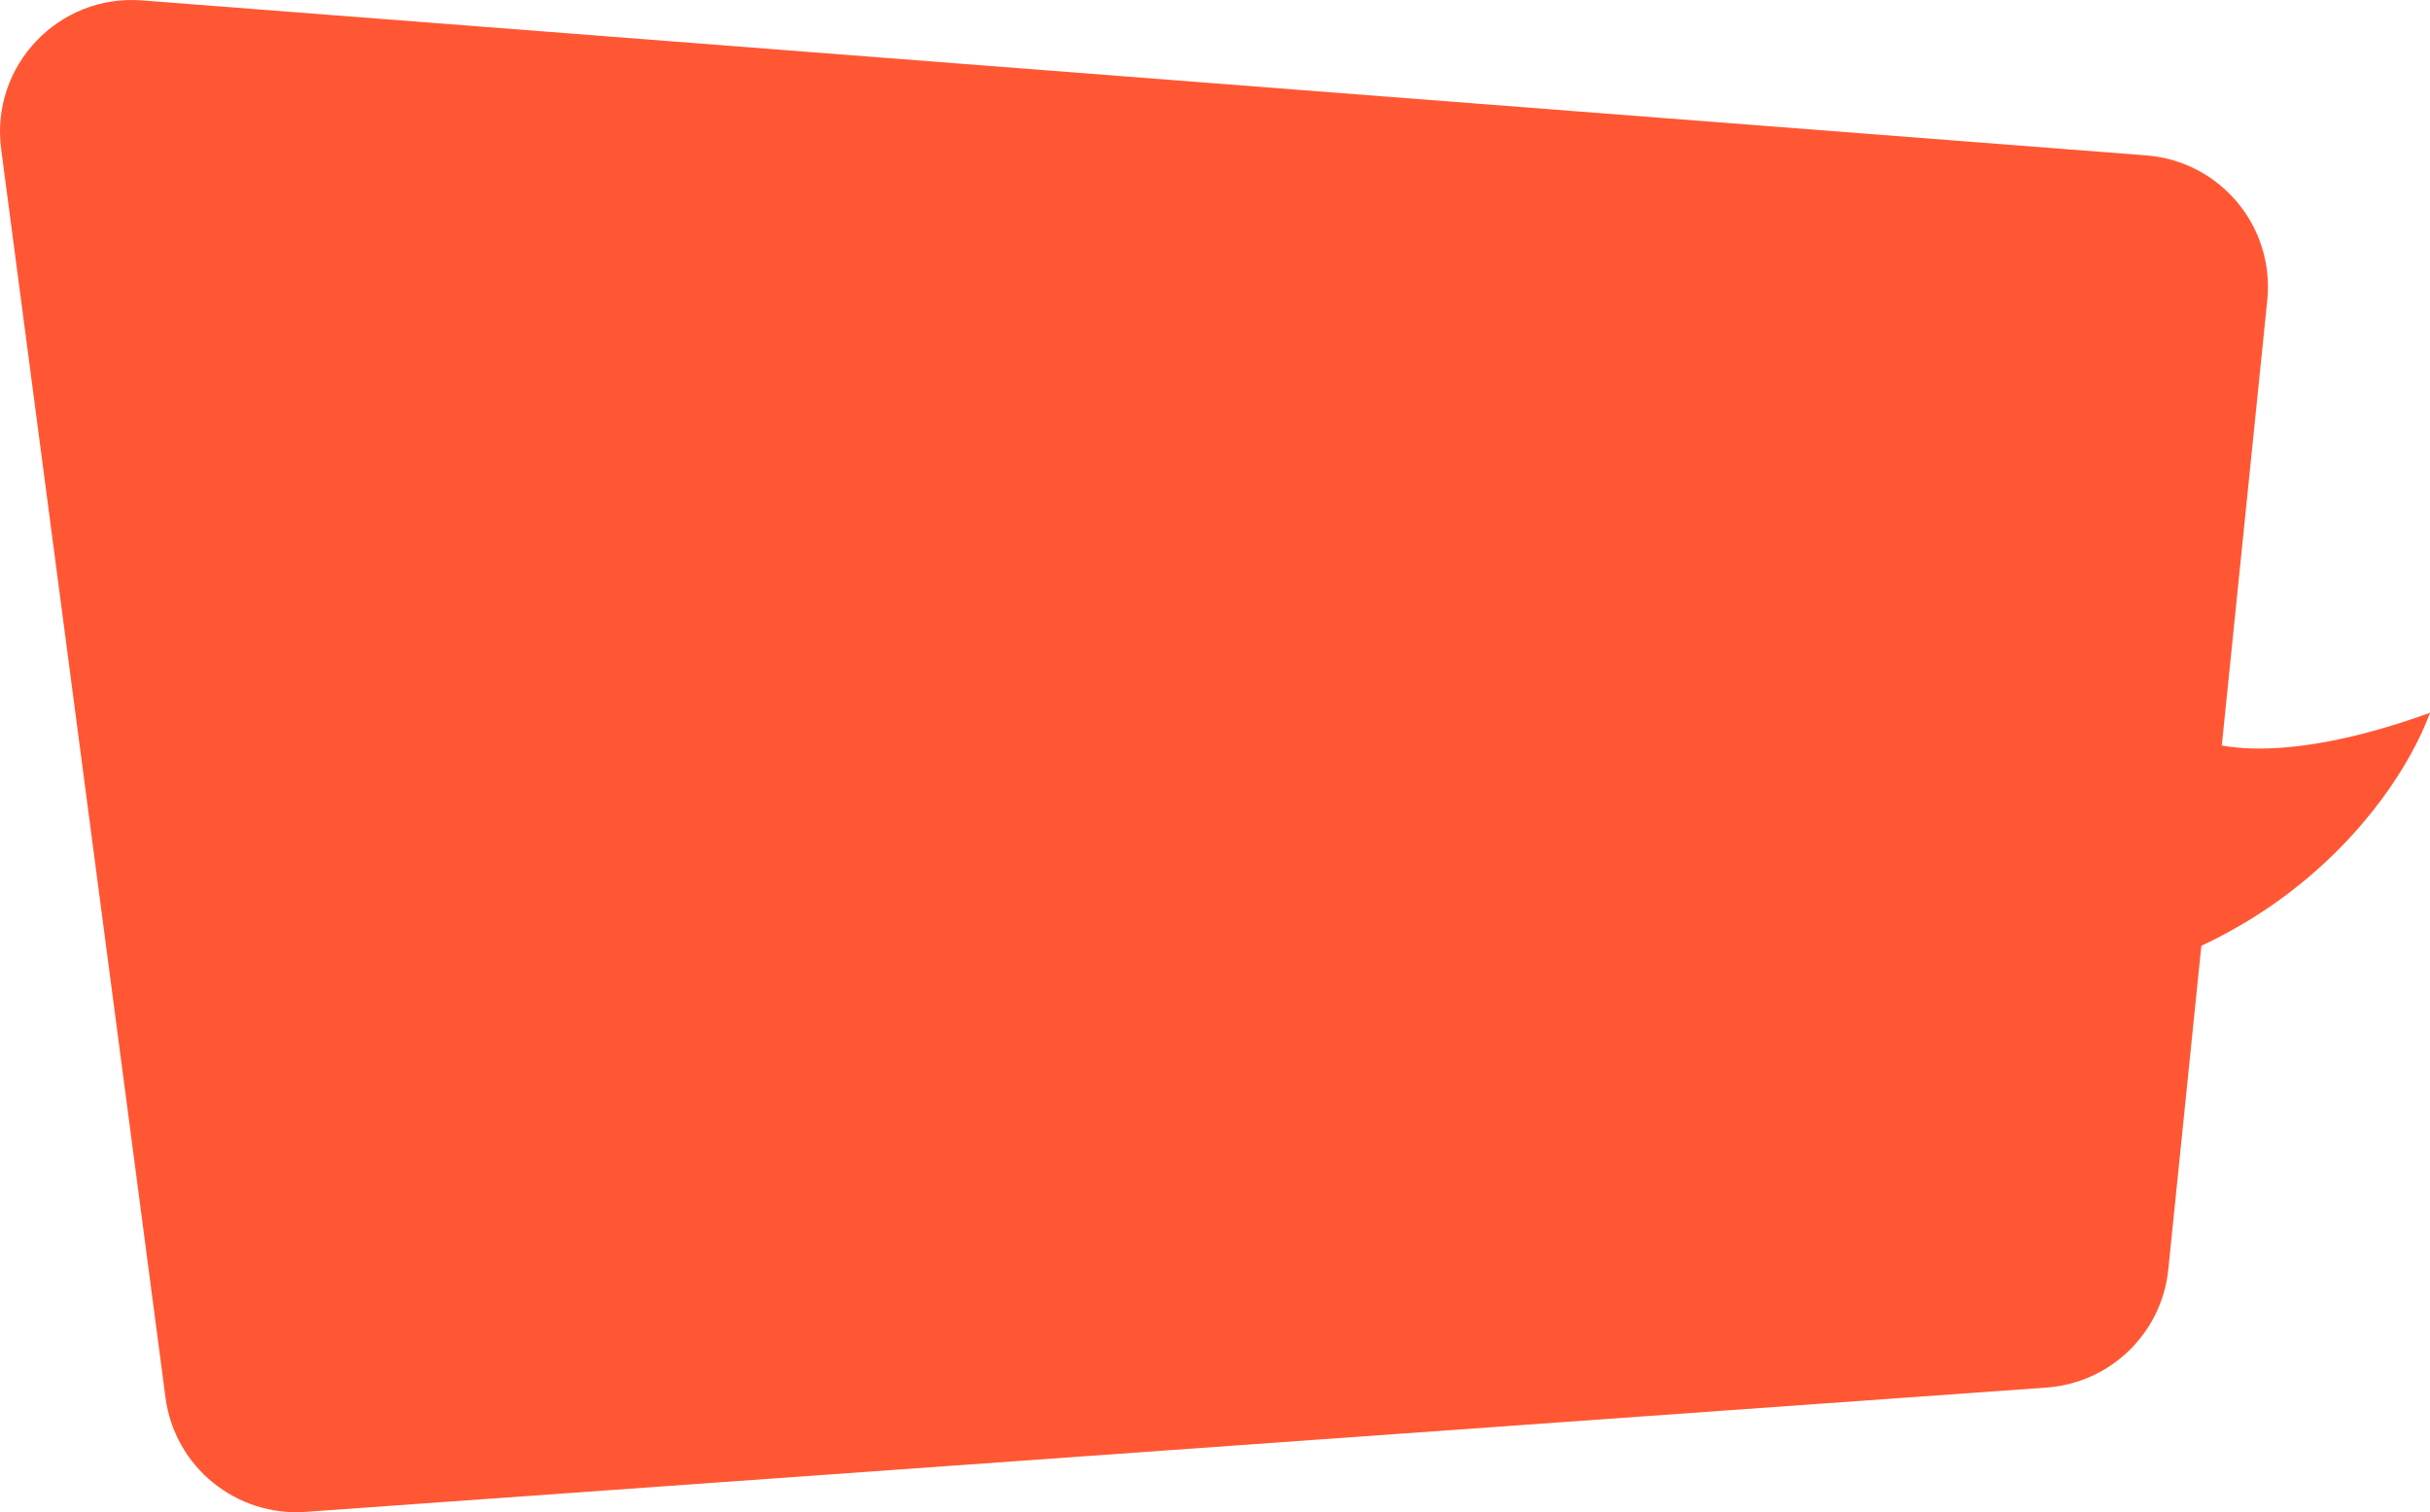
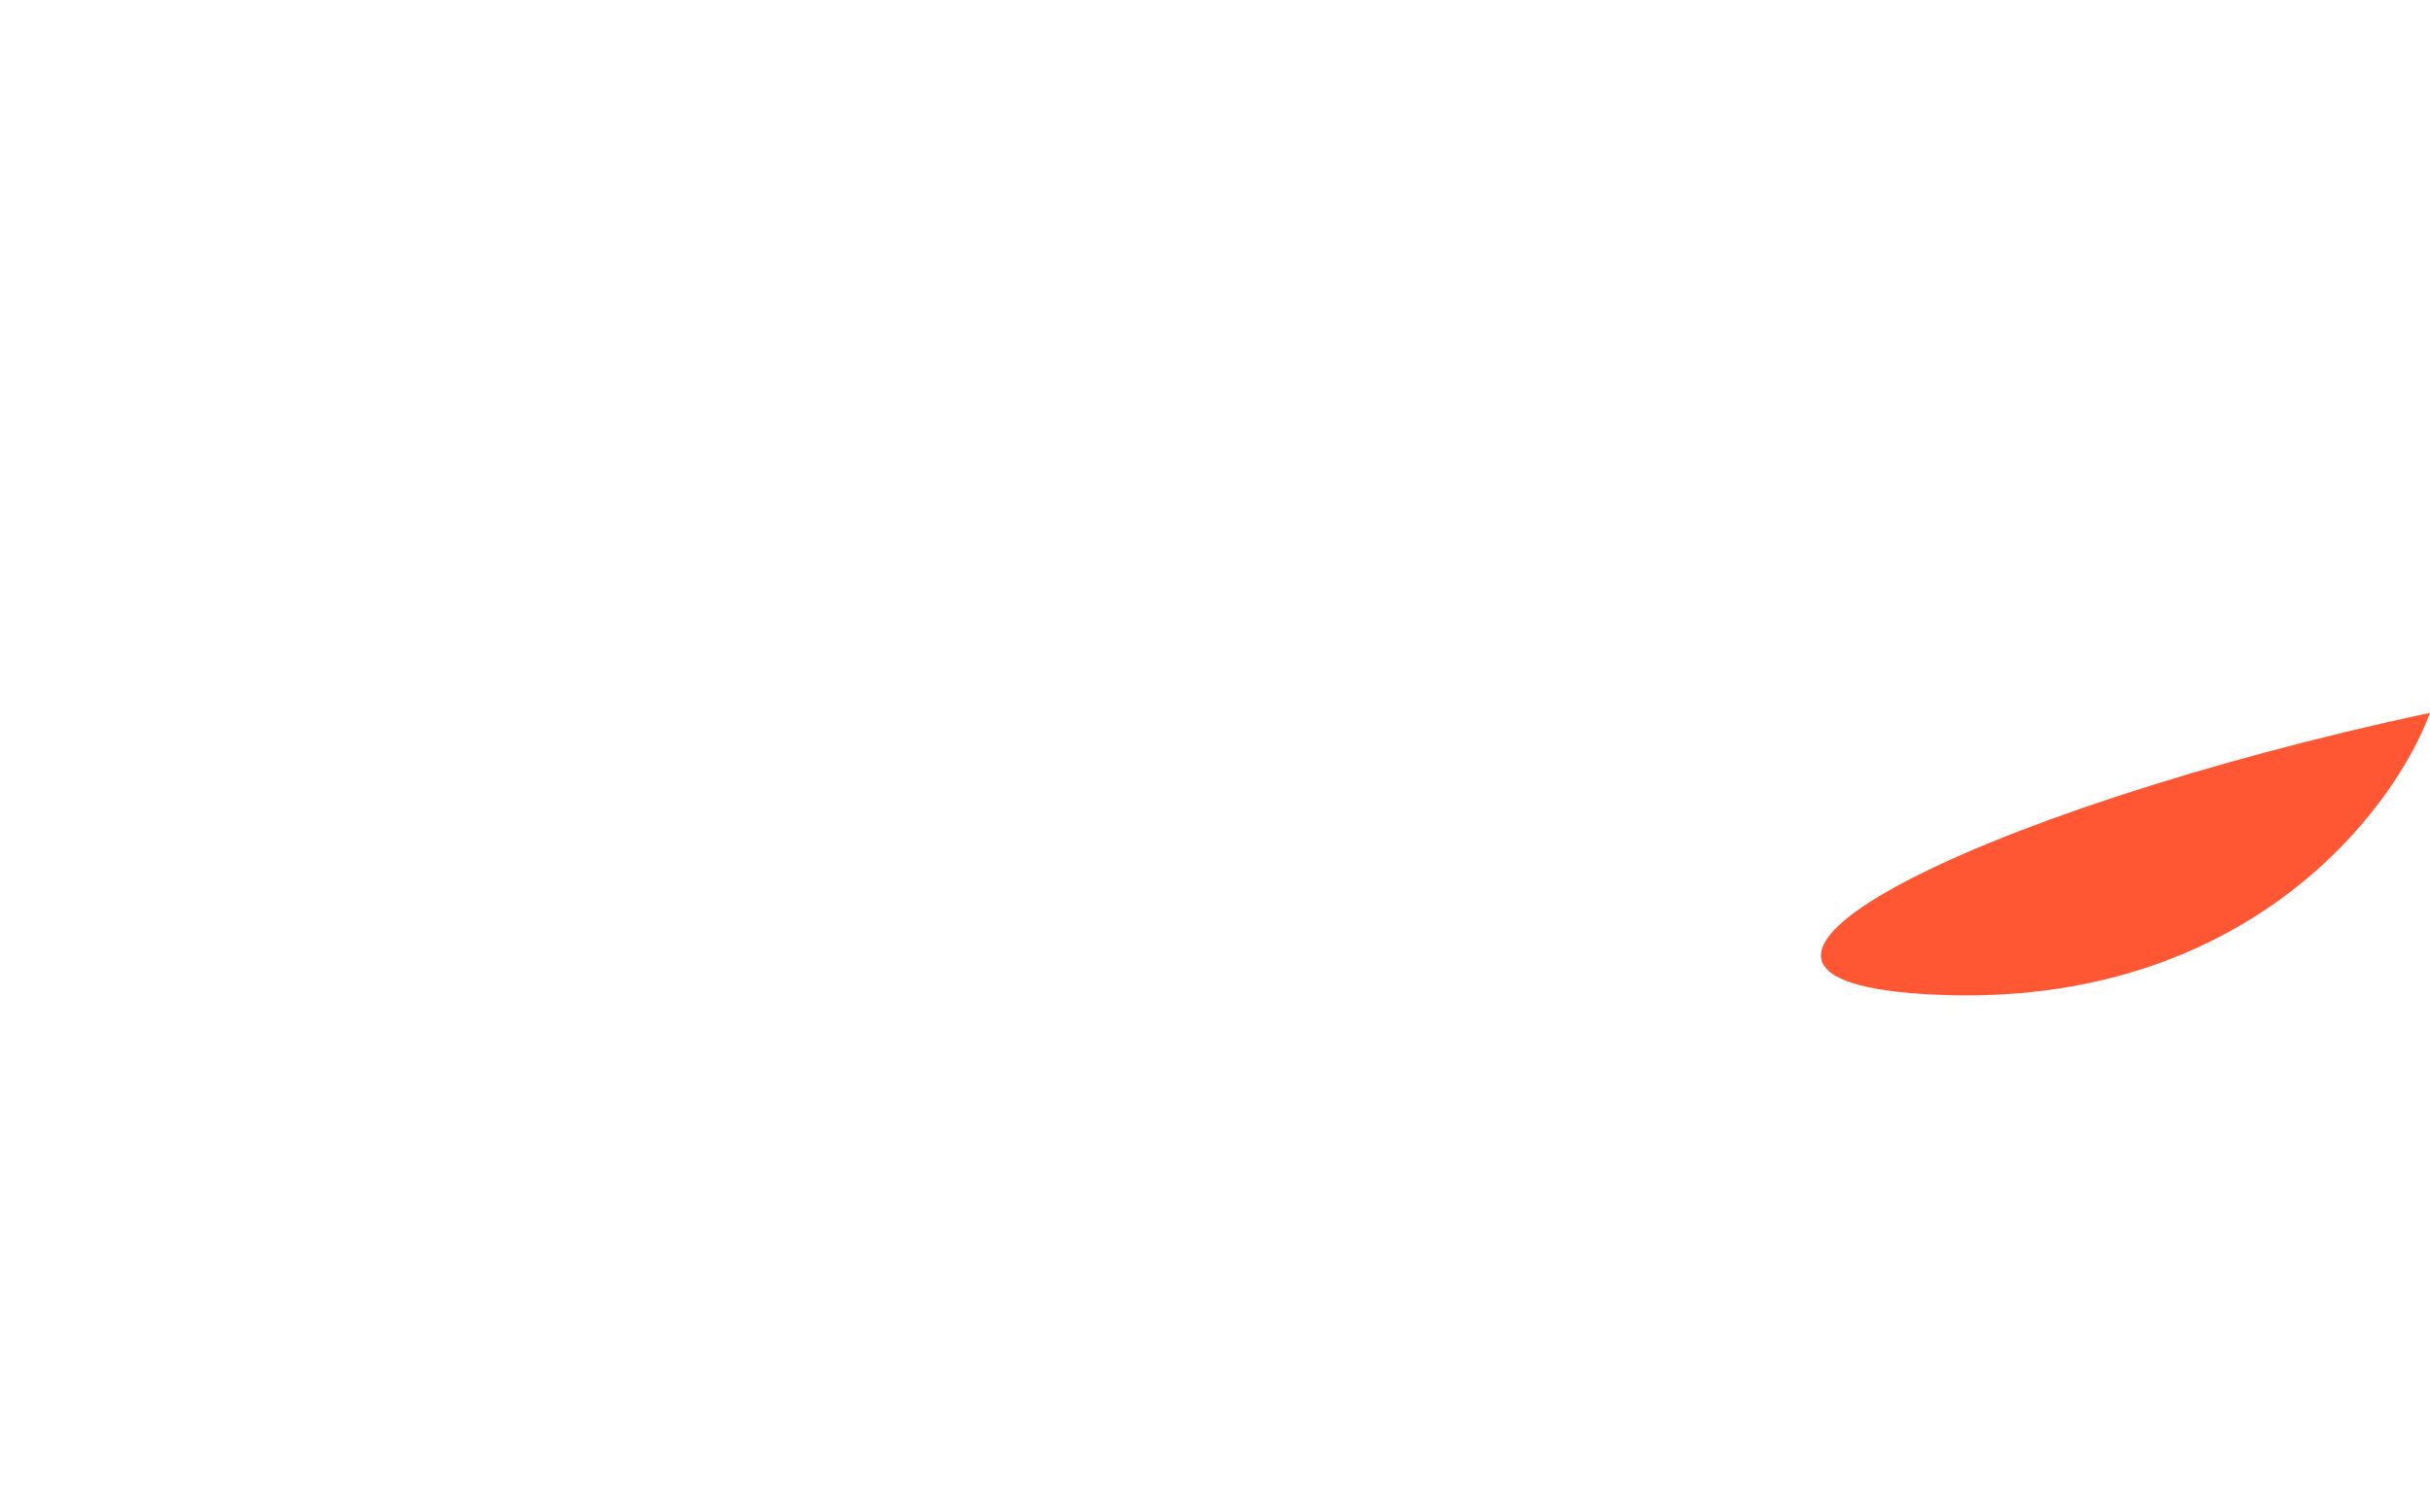
<svg xmlns="http://www.w3.org/2000/svg" width="3772" height="2348" viewBox="0 0 3772 2348" fill="none">
-   <path d="M3365.76 1971.14L3519.4 466.076C3531.08 351.683 3446.23 250.128 3331.56 241.259L220.518 0.627C90.849 -9.403 -15.175 102.438 1.789 231.357L256.887 2170.04C271.016 2277.41 366.367 2355.19 474.412 2347.47L3176.71 2154.49C3275.91 2147.41 3355.66 2070.06 3365.76 1971.14Z" fill="#FF5734" />
-   <path d="M3772 1106.72C3528.01 1195.13 3409.7 1158.57 3381.04 1129.23C3059 1259.53 2533.63 1525.02 3008.51 1544.67C3483.39 1564.31 3715.37 1260.89 3772 1106.72Z" fill="#FF5734" />
+   <path d="M3772 1106.72C3059 1259.53 2533.63 1525.02 3008.51 1544.67C3483.39 1564.31 3715.37 1260.89 3772 1106.72Z" fill="#FF5734" />
</svg>